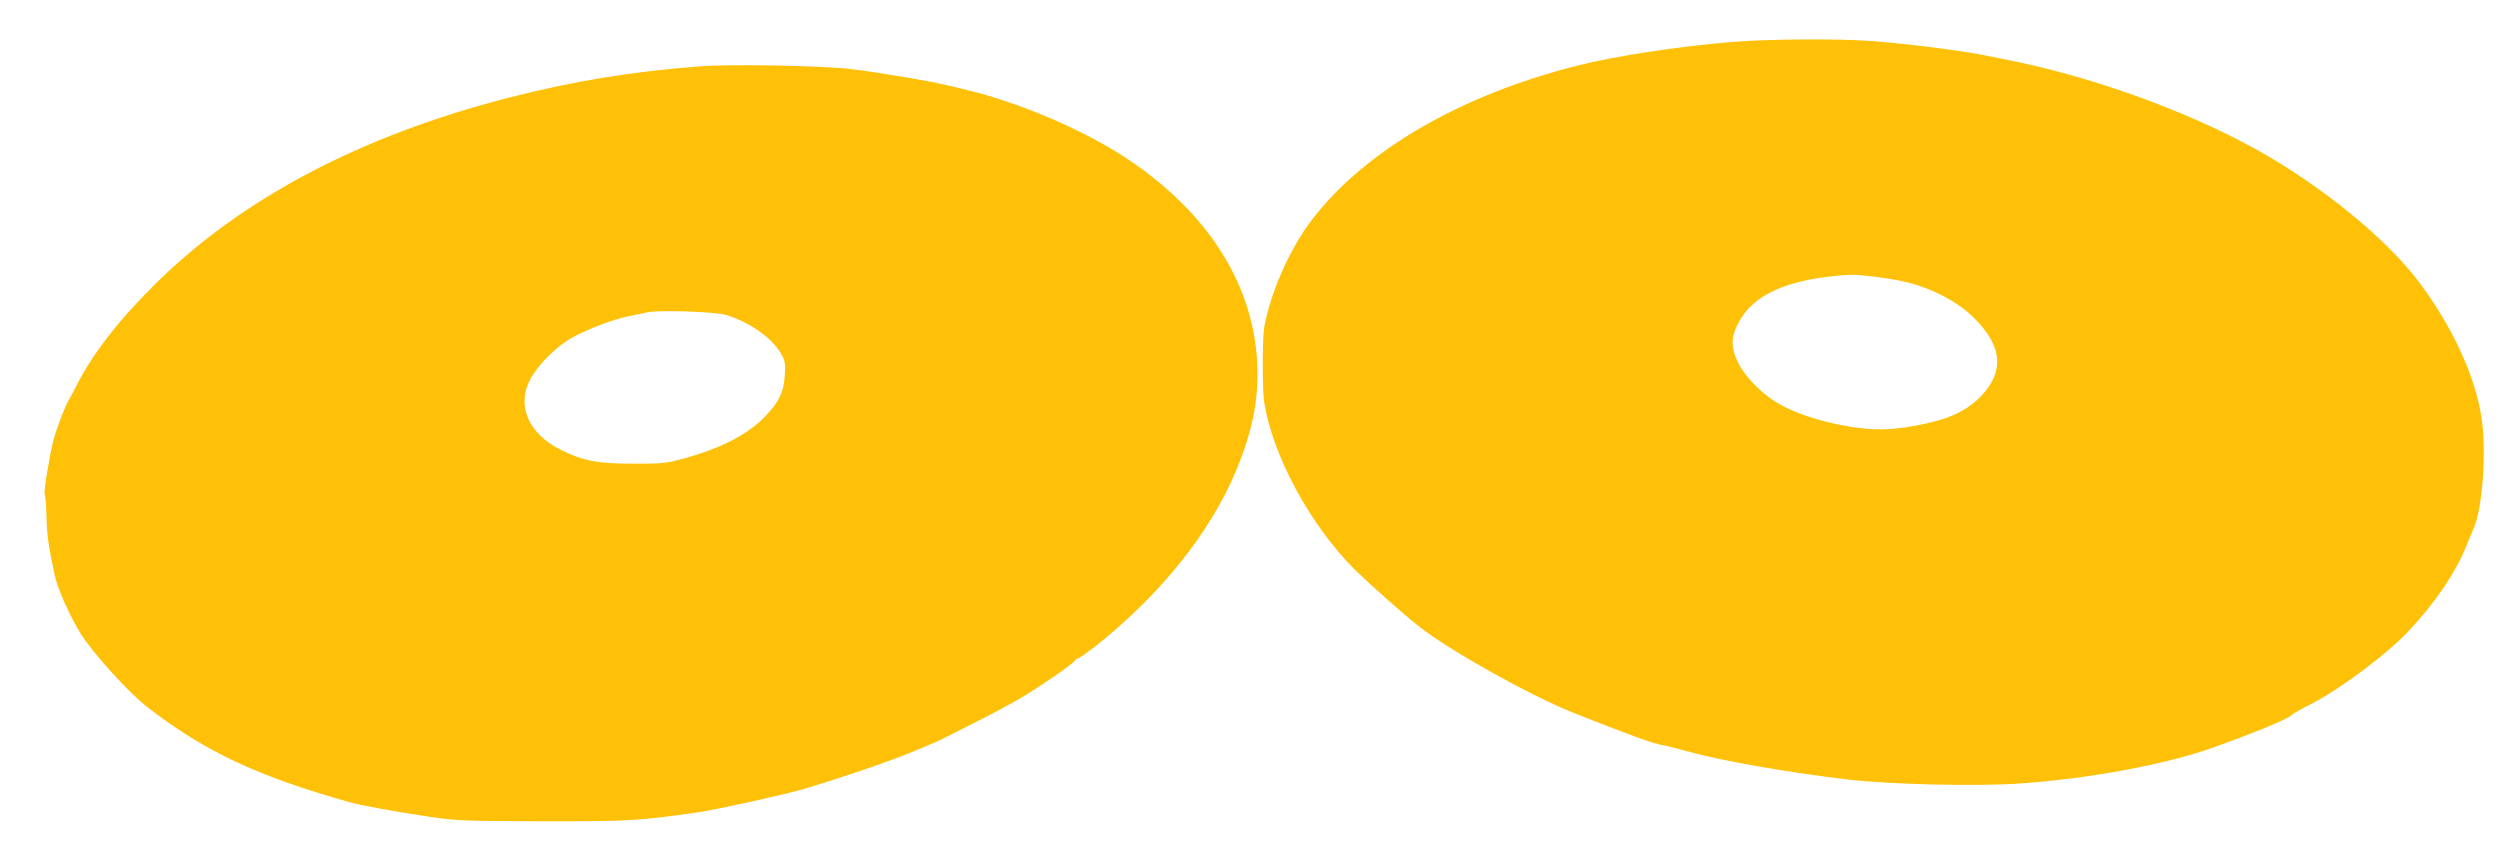
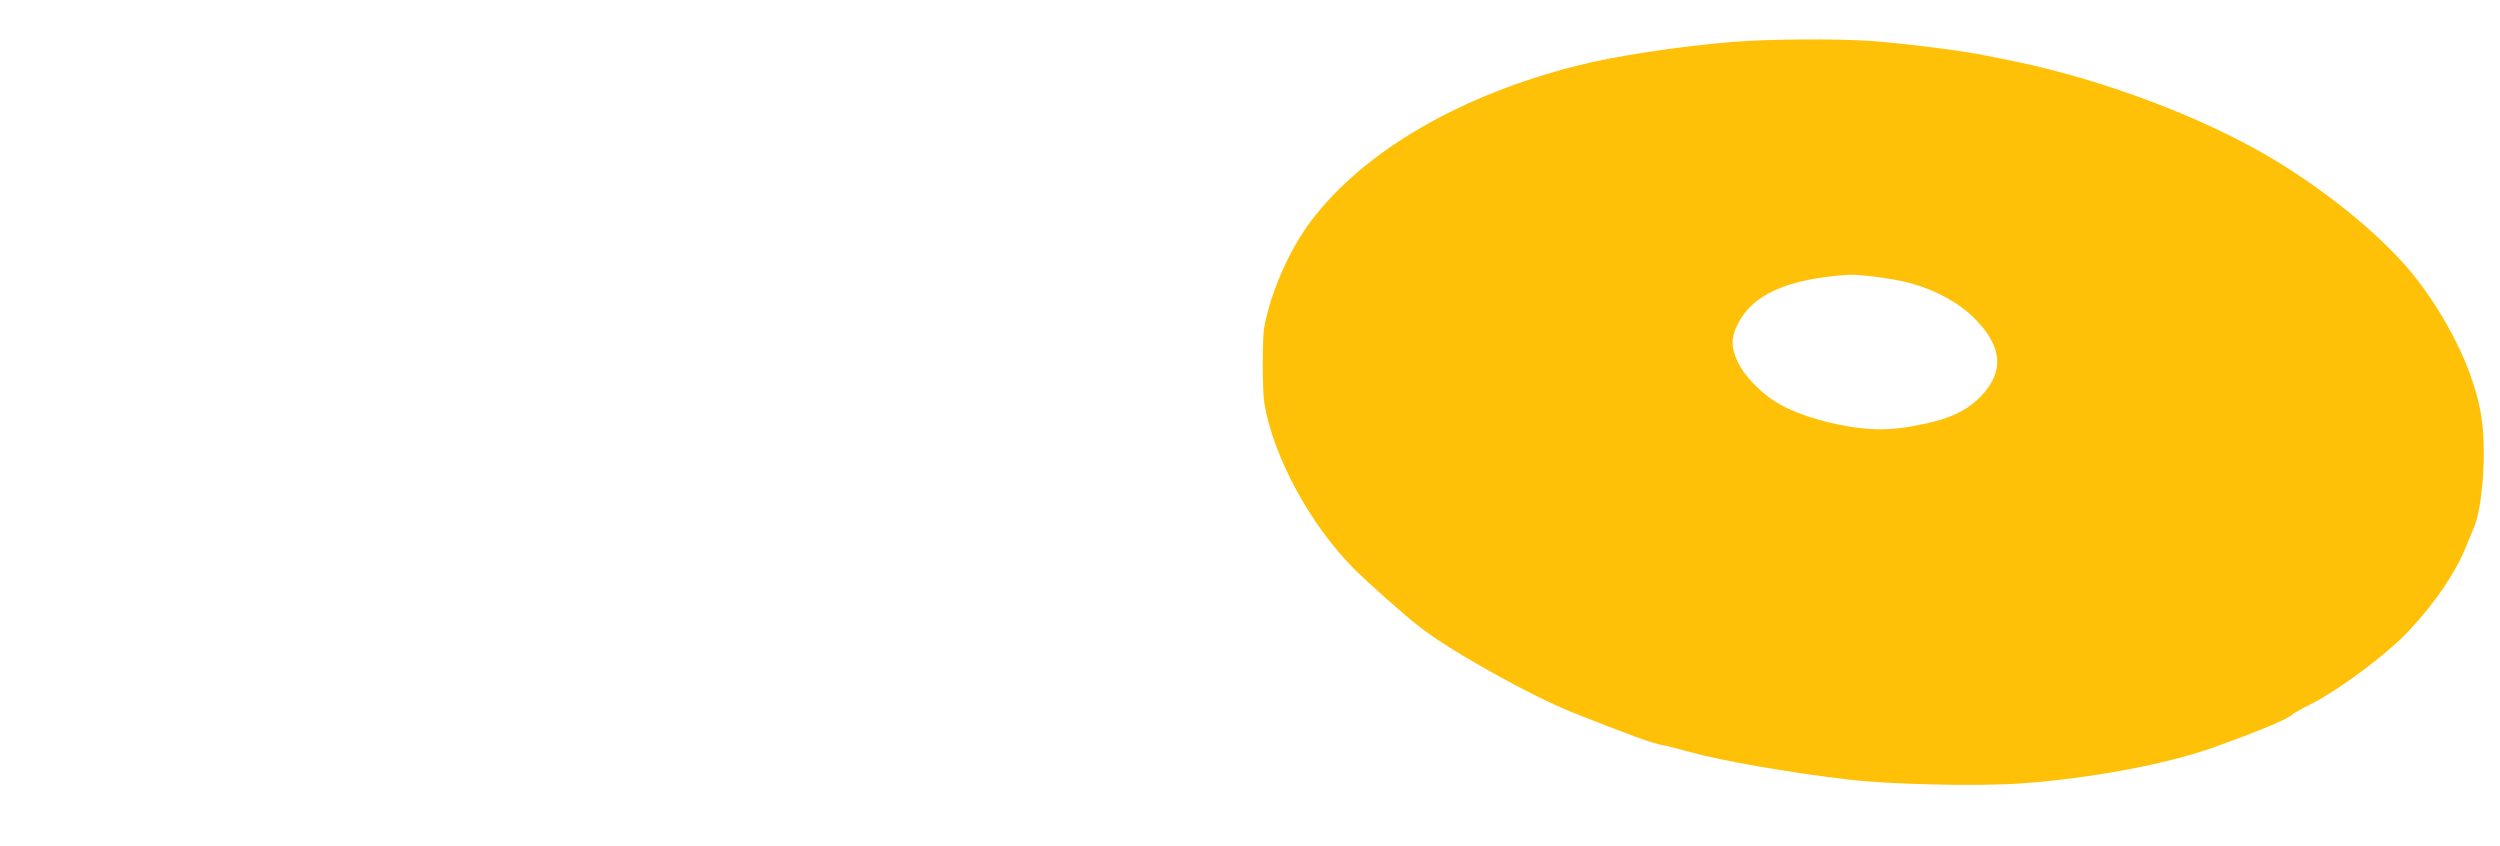
<svg xmlns="http://www.w3.org/2000/svg" version="1.0" width="1280pt" height="433pt" viewBox="0 0 1280 433" preserveAspectRatio="xMidYMid meet">
  <g transform="translate(0,433) scale(0.1,-0.1)" fill="#ffc107" stroke="none">
    <path d="M8865 4115 c-274 -23 -601 -73 -785 -120 -602 -151 -1094 -437 -1365 -793 -113 -148 -213 -376 -243 -553 -9 -58 -9 -321 1 -381 45 -276 237 -629 465 -856 80 -78 246 -226 332 -293 153 -120 566 -351 782 -437 279 -111 416 -161 460 -167 14 -2 75 -17 135 -34 165 -46 509 -106 813 -142 220 -26 669 -36 890 -20 357 26 736 97 980 183 204 73 372 141 399 164 14 12 58 37 97 56 147 73 399 261 510 381 135 145 237 296 290 428 14 35 32 78 39 94 46 101 67 400 40 569 -33 213 -148 462 -319 691 -167 223 -502 496 -836 681 -370 204 -861 379 -1300 463 -30 6 -66 13 -80 16 -107 23 -407 62 -590 75 -173 13 -535 10 -715 -5z m905 -1232 c137 -35 268 -107 348 -192 135 -140 143 -265 25 -389 -77 -79 -169 -121 -334 -151 -127 -24 -214 -25 -334 -6 -162 26 -311 77 -400 138 -73 49 -148 131 -177 192 -36 76 -36 125 -1 195 76 153 256 233 568 253 55 3 226 -19 305 -40z" />
-     <path d="M3580 3990 c-360 -28 -640 -75 -975 -160 -760 -195 -1373 -519 -1816 -960 -189 -188 -318 -355 -403 -525 -14 -27 -30 -57 -35 -65 -18 -30 -61 -142 -77 -203 -22 -86 -52 -271 -45 -277 3 -3 7 -53 9 -112 2 -94 9 -147 42 -303 15 -67 70 -195 128 -291 59 -99 251 -312 352 -389 294 -225 556 -348 1025 -481 63 -18 227 -48 415 -76 131 -20 186 -22 585 -23 448 0 476 2 790 46 85 12 445 91 535 118 205 61 445 143 565 193 39 16 86 36 105 44 19 8 43 19 52 24 9 5 84 43 166 84 82 41 184 96 228 122 100 59 266 174 277 191 4 7 12 13 18 13 5 0 43 27 85 59 331 262 588 580 720 895 88 209 120 373 111 559 -21 403 -252 767 -660 1040 -172 116 -416 230 -647 305 -95 31 -116 36 -265 72 -103 25 -345 66 -505 86 -141 18 -629 27 -780 14z m143 -1274 c118 -38 228 -116 273 -192 24 -41 26 -53 22 -119 -6 -84 -30 -134 -102 -209 -89 -91 -224 -161 -413 -213 -89 -25 -114 -28 -263 -27 -178 0 -254 14 -365 69 -169 82 -233 229 -159 365 40 74 135 169 215 212 77 43 208 93 288 109 31 6 74 15 96 20 66 13 353 3 408 -15z" />
  </g>
</svg>